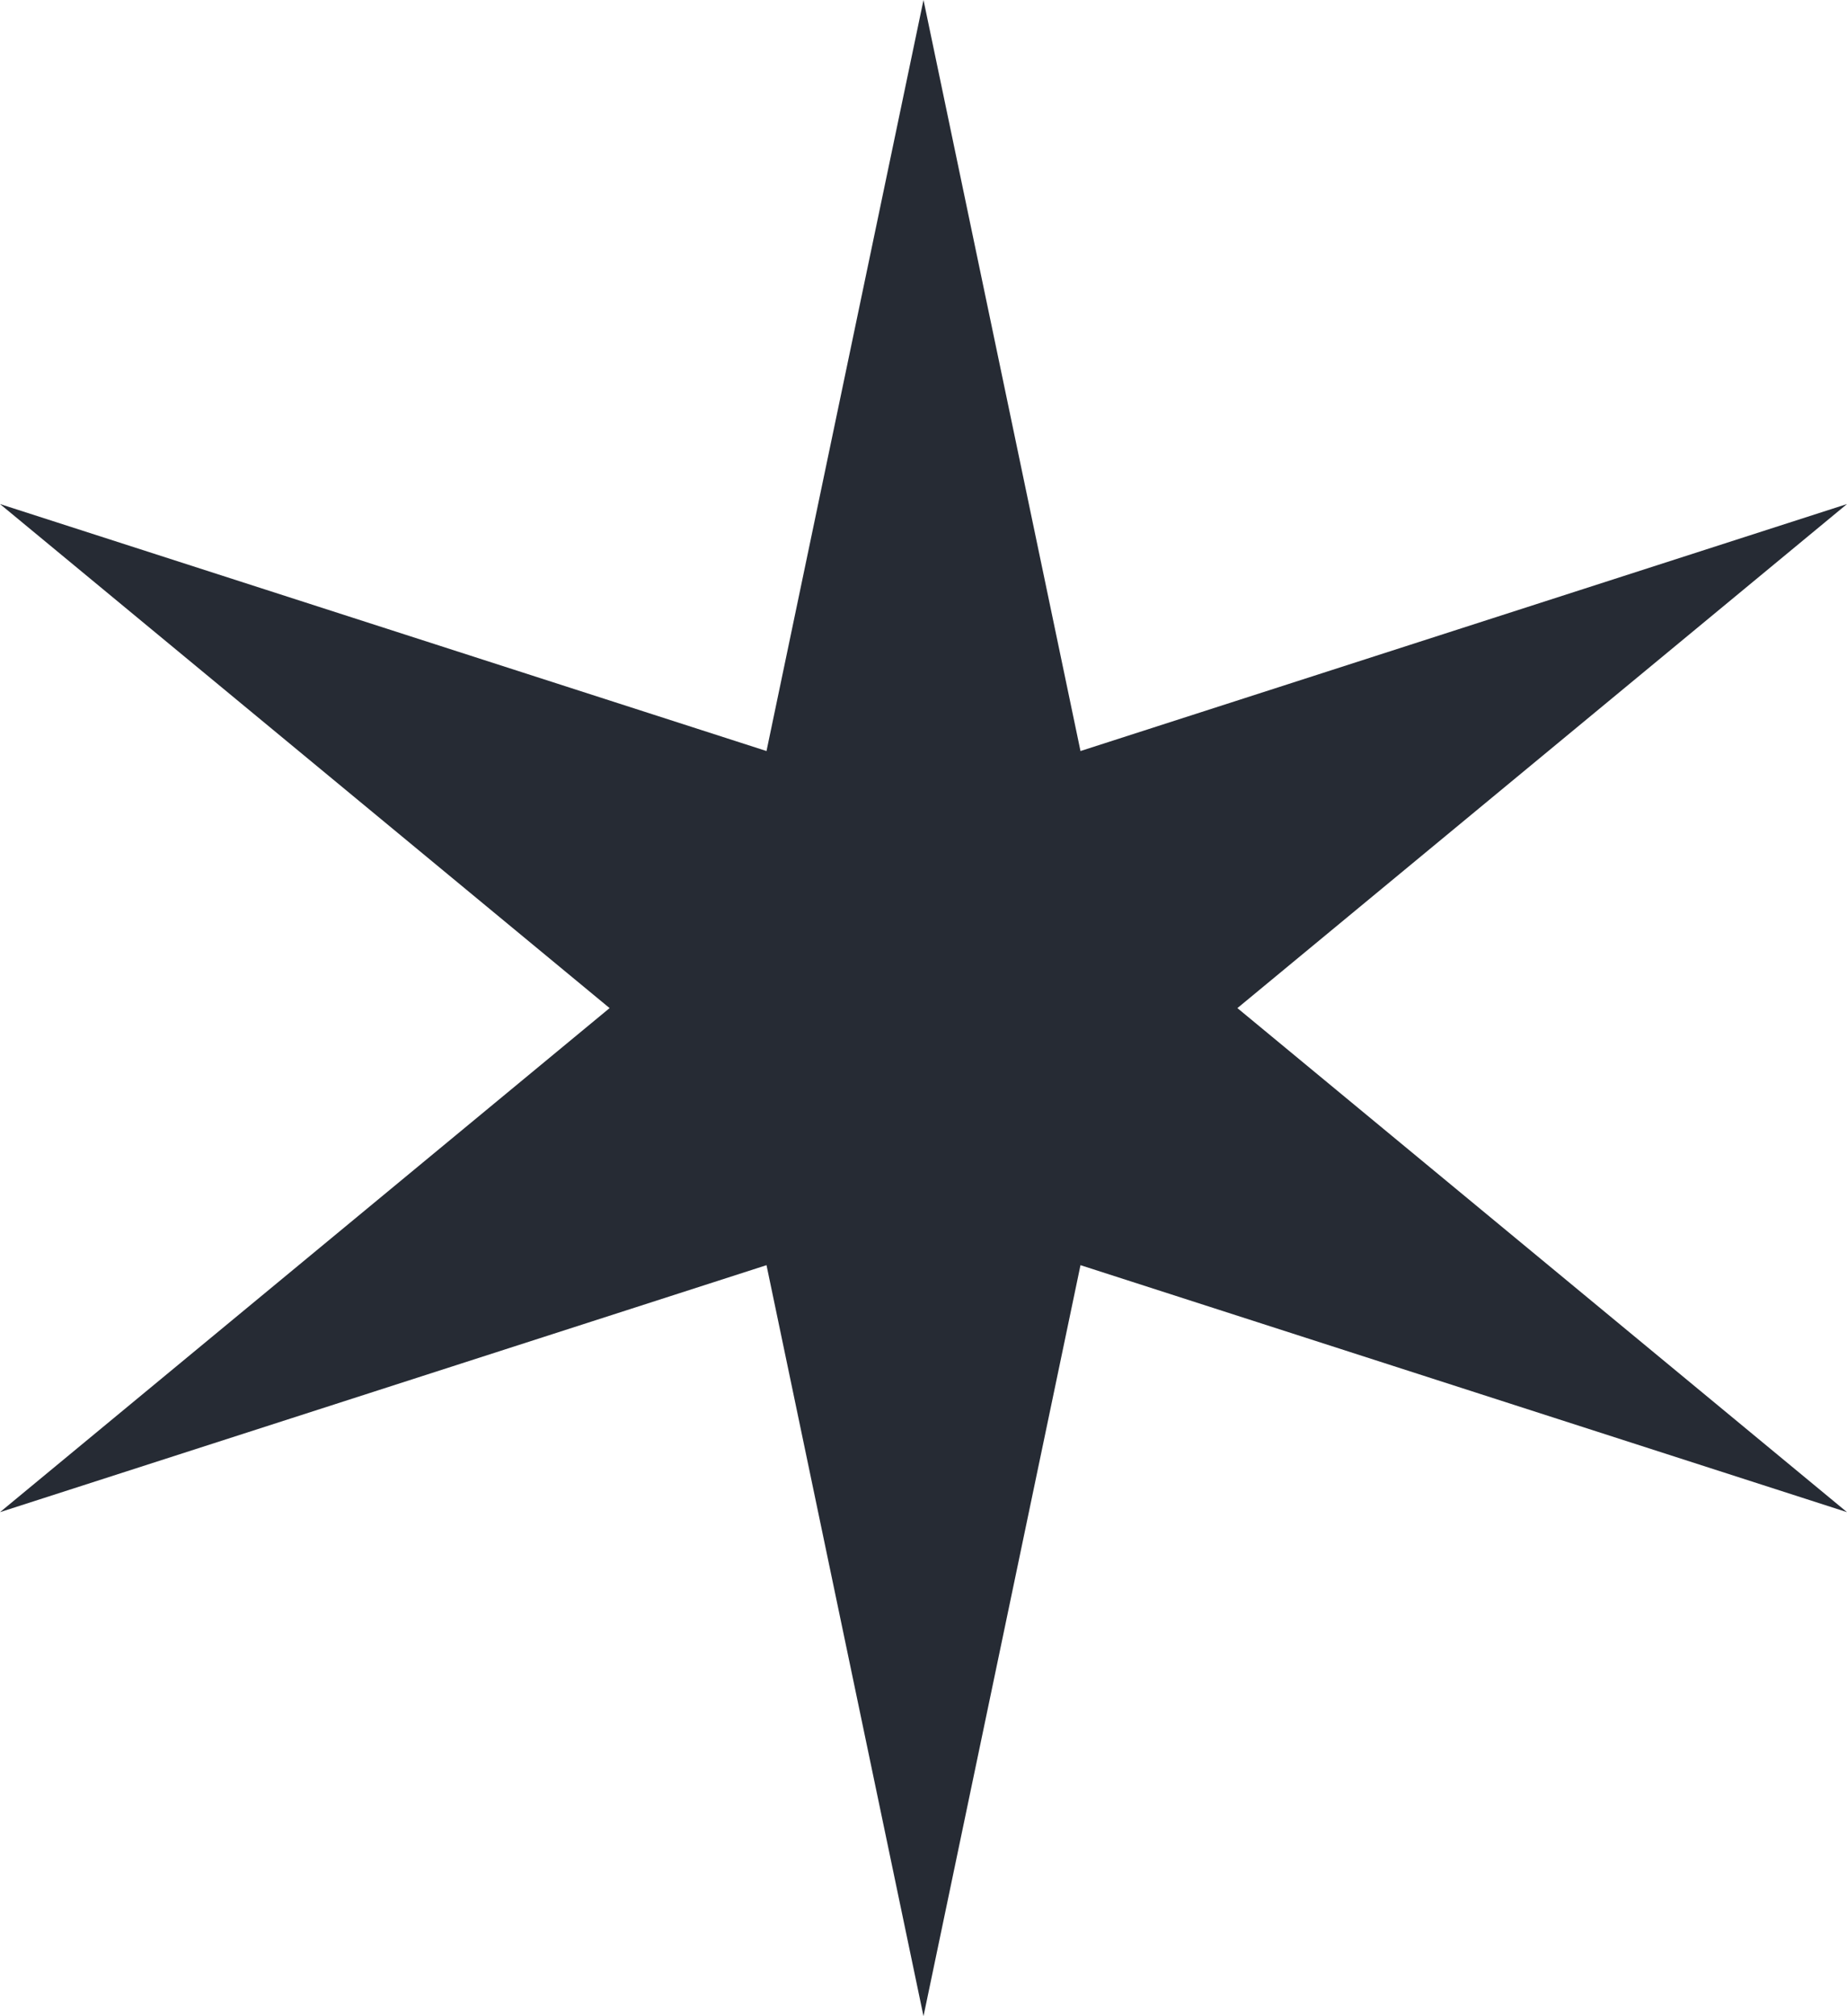
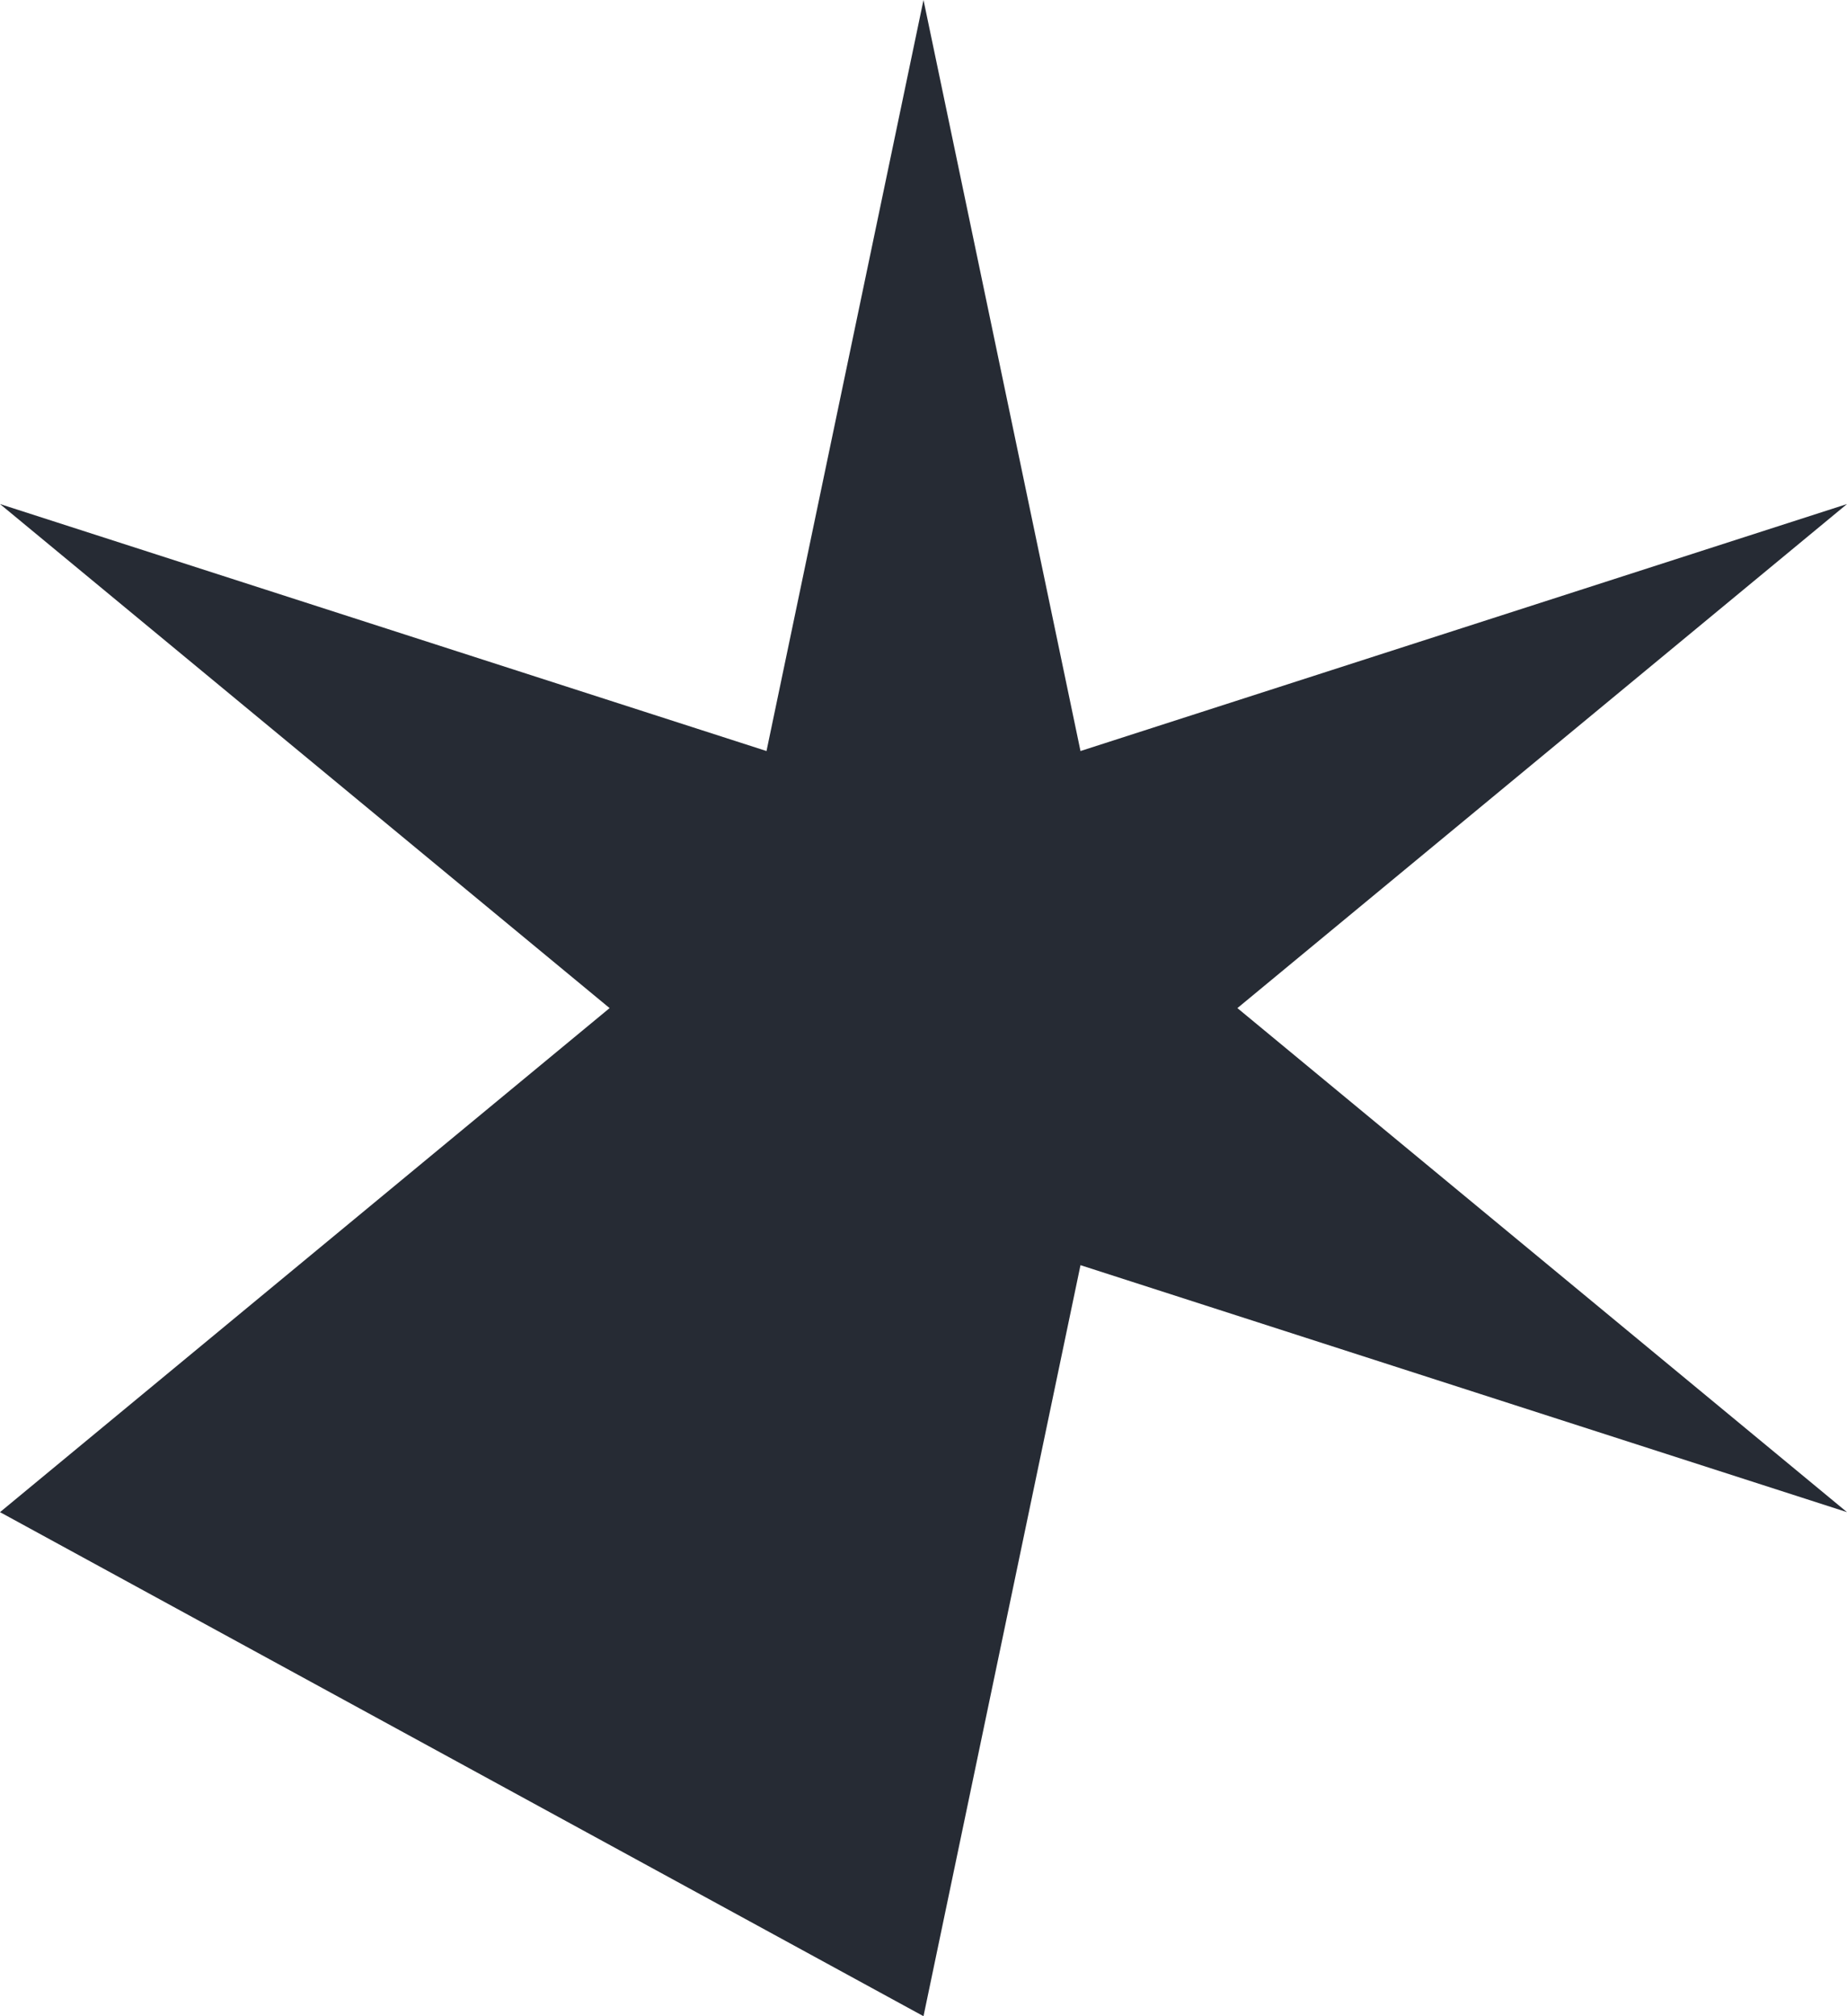
<svg xmlns="http://www.w3.org/2000/svg" width="22" height="24" viewBox="0 0 22 24" fill="none">
-   <path d="M7.261 12L0 6L9.13 8.94L11 0L12.87 8.94L22 6L14.739 12L22 18L12.87 15.06L11 24L9.13 15.06L0 18L7.261 12Z" fill="#262B34" />
+   <path d="M7.261 12L0 6L9.13 8.94L11 0L12.87 8.94L22 6L14.739 12L22 18L12.87 15.06L11 24L0 18L7.261 12Z" fill="#262B34" />
</svg>